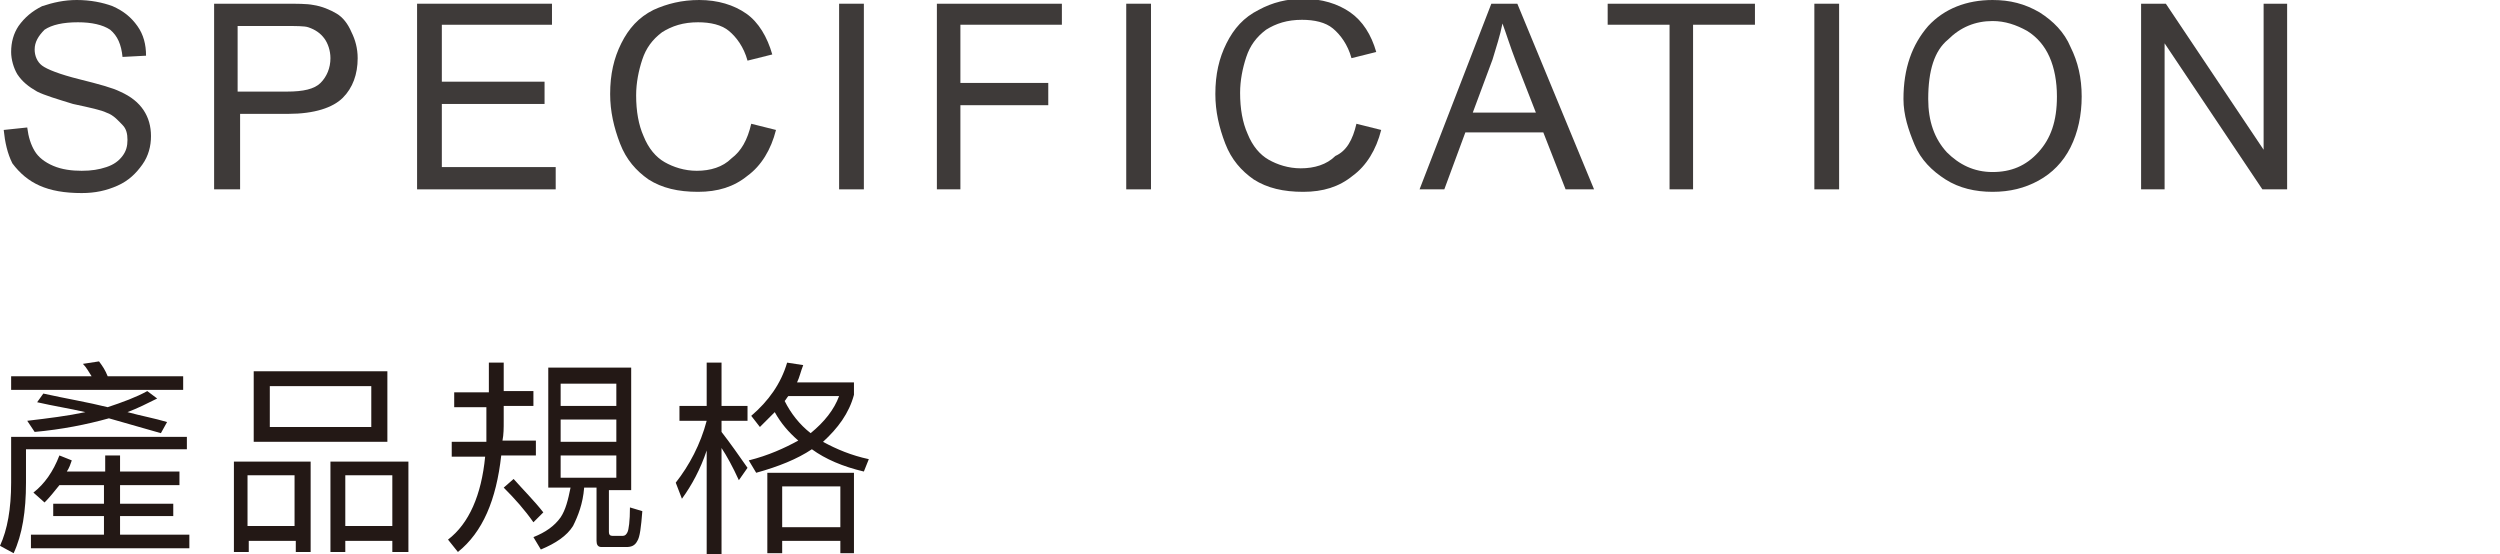
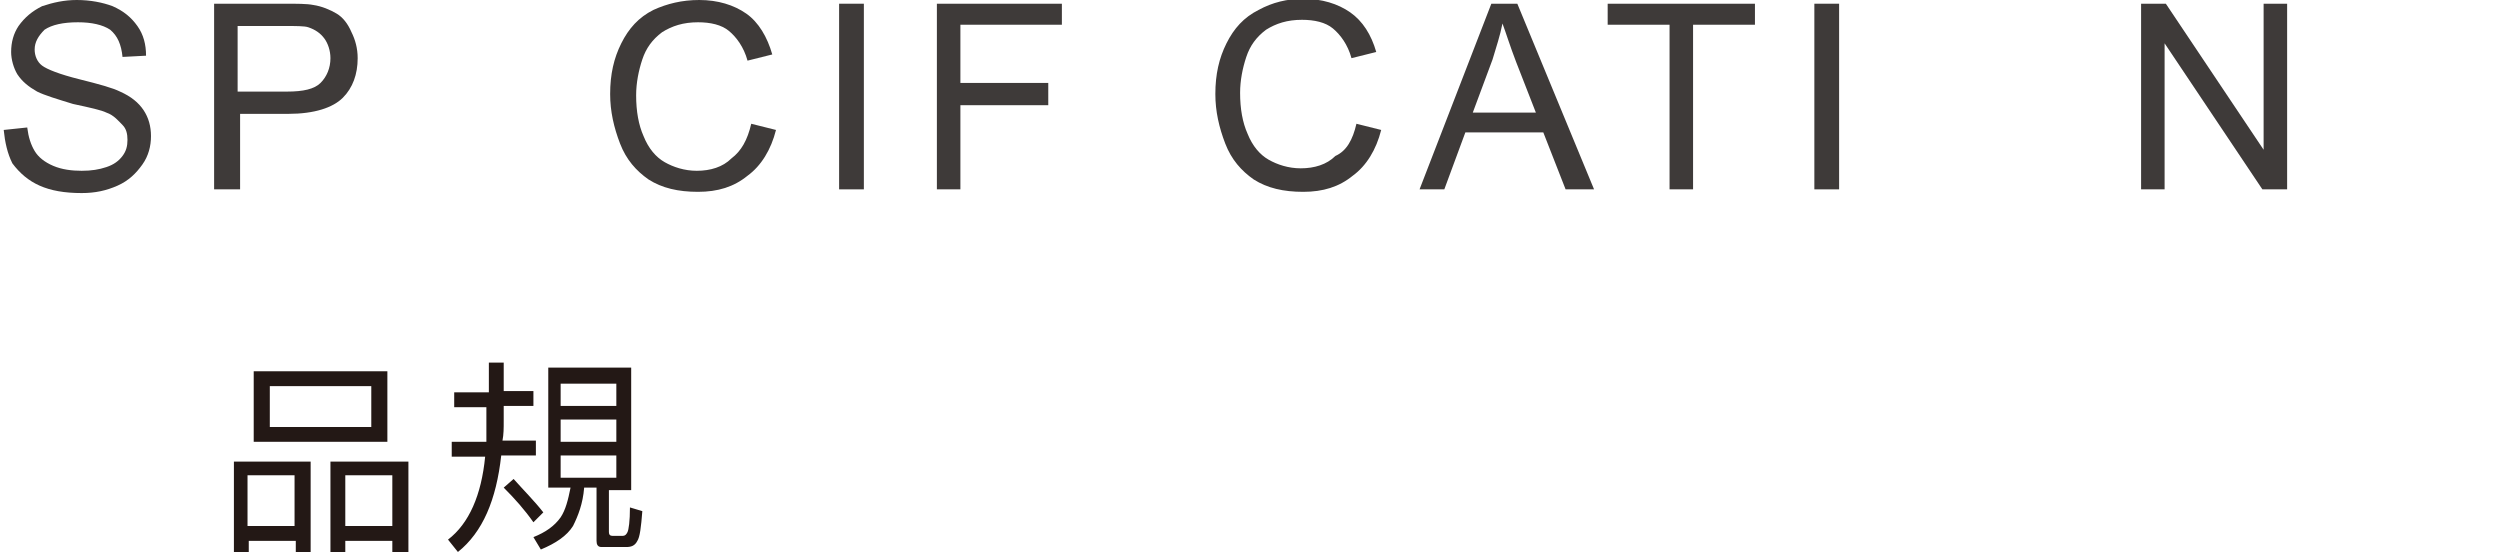
<svg xmlns="http://www.w3.org/2000/svg" version="1.1" id="圖層_1" x="0px" y="0px" width="202px" height="44.8px" viewBox="0 0 202 44.8" style="enable-background:new 0 0 202 44.8;" xml:space="preserve">
  <style type="text/css">
	.st0{fill:#3E3A39;}
	.st1{fill:#231815;}
</style>
  <g>
    <g>
      <g>
        <path class="st0" d="M0.3,10.5l1.9-0.2c0.1,0.8,0.3,1.4,0.6,1.9c0.3,0.5,0.8,0.9,1.5,1.2c0.7,0.3,1.5,0.4,2.3,0.4     c0.8,0,1.4-0.1,2-0.3s1-0.5,1.3-0.9c0.3-0.4,0.4-0.8,0.4-1.3c0-0.5-0.1-0.9-0.4-1.2S9.2,9.3,8.6,9.1C8.2,8.9,7.3,8.7,5.9,8.4     C4.6,8,3.6,7.7,3,7.4C2.3,7,1.8,6.6,1.4,6C1.1,5.5,0.9,4.8,0.9,4.2c0-0.8,0.2-1.5,0.6-2.1C2,1.4,2.6,0.9,3.4,0.5     C4.3,0.2,5.2,0,6.2,0c1.1,0,2.1,0.2,2.9,0.5c0.9,0.4,1.5,0.9,2,1.6c0.5,0.7,0.7,1.5,0.7,2.4L9.9,4.6c-0.1-1-0.4-1.7-1-2.2     C8.3,2,7.4,1.8,6.3,1.8C5.1,1.8,4.2,2,3.6,2.4C3.1,2.9,2.8,3.4,2.8,4c0,0.5,0.2,1,0.6,1.3c0.4,0.3,1.4,0.7,3,1.1     c1.6,0.4,2.7,0.7,3.3,1c0.9,0.4,1.5,0.9,1.9,1.5s0.6,1.3,0.6,2.1c0,0.8-0.2,1.6-0.7,2.3s-1.1,1.3-2,1.7c-0.9,0.4-1.8,0.6-2.9,0.6     c-1.4,0-2.5-0.2-3.4-0.6c-0.9-0.4-1.6-1-2.2-1.8C0.6,12.4,0.4,11.5,0.3,10.5z" />
        <path class="st0" d="M17.3,15.3v-15H23c1,0,1.8,0,2.3,0.1c0.7,0.1,1.4,0.4,1.9,0.7c0.5,0.3,0.9,0.8,1.2,1.5     c0.3,0.6,0.5,1.3,0.5,2.1c0,1.3-0.4,2.4-1.2,3.2s-2.3,1.3-4.4,1.3h-3.9v6.1H17.3z M19.3,7.4h3.9c1.3,0,2.2-0.2,2.7-0.7     s0.8-1.2,0.8-2c0-0.6-0.2-1.2-0.5-1.6c-0.3-0.4-0.7-0.7-1.3-0.9c-0.3-0.1-1-0.1-1.9-0.1h-3.8V7.4z" />
-         <path class="st0" d="M33.7,15.3v-15h10.9V2h-8.9v4.6H44v1.8h-8.3v5.1h9.2v1.8H33.7z" />
        <path class="st0" d="M60.7,10l2,0.5c-0.4,1.6-1.2,2.9-2.3,3.7c-1.1,0.9-2.4,1.3-4,1.3c-1.6,0-2.9-0.3-4-1c-1-0.7-1.8-1.6-2.3-2.9     c-0.5-1.3-0.8-2.6-0.8-4c0-1.6,0.3-2.9,0.9-4.1c0.6-1.2,1.4-2.1,2.6-2.7C53.9,0.3,55.1,0,56.5,0c1.5,0,2.8,0.4,3.8,1.1     S62,3,62.4,4.4l-2,0.5c-0.3-1.1-0.9-1.9-1.5-2.4s-1.5-0.7-2.5-0.7c-1.2,0-2.1,0.3-2.9,0.8c-0.8,0.6-1.3,1.3-1.6,2.2     s-0.5,1.9-0.5,2.9c0,1.3,0.2,2.4,0.6,3.3c0.4,1,1,1.7,1.7,2.1s1.6,0.7,2.6,0.7c1.1,0,2.1-0.3,2.8-1C59.9,12.2,60.4,11.3,60.7,10z     " />
        <path class="st0" d="M67.8,15.3v-15h2v15H67.8z" />
        <path class="st0" d="M75.7,15.3v-15h10.1V2h-8.2v4.7h7.1v1.8h-7.1v6.8H75.7z" />
-         <path class="st0" d="M91,15.3v-15h2v15H91z" />
        <path class="st0" d="M109.6,10l2,0.5c-0.4,1.6-1.2,2.9-2.3,3.7c-1.1,0.9-2.4,1.3-4,1.3c-1.6,0-2.9-0.3-4-1     c-1-0.7-1.8-1.6-2.3-2.9c-0.5-1.3-0.8-2.6-0.8-4c0-1.6,0.3-2.9,0.9-4.1c0.6-1.2,1.4-2.1,2.6-2.7c1.1-0.6,2.3-0.9,3.6-0.9     c1.5,0,2.8,0.4,3.8,1.1s1.7,1.8,2.1,3.2l-2,0.5c-0.3-1.1-0.9-1.9-1.5-2.4s-1.5-0.7-2.5-0.7c-1.2,0-2.1,0.3-2.9,0.8     c-0.8,0.6-1.3,1.3-1.6,2.2s-0.5,1.9-0.5,2.9c0,1.3,0.2,2.4,0.6,3.3c0.4,1,1,1.7,1.7,2.1s1.6,0.7,2.6,0.7c1.1,0,2.1-0.3,2.8-1     C108.8,12.2,109.3,11.3,109.6,10z" />
        <path class="st0" d="M114.7,15.3l5.8-15h2.1l6.2,15h-2.3l-1.8-4.6h-6.3l-1.7,4.6H114.7z M119,9.1h5.1L122.5,5     c-0.5-1.3-0.8-2.3-1.1-3.1c-0.2,1-0.5,1.9-0.8,2.9L119,9.1z" />
        <path class="st0" d="M134.9,15.3V2h-5V0.3h11.9V2h-5v13.3H134.9z" />
        <path class="st0" d="M146.6,15.3v-15h2v15H146.6z" />
-         <path class="st0" d="M153.8,8c0-2.5,0.7-4.4,2-5.9c1.3-1.4,3.1-2.1,5.2-2.1c1.4,0,2.6,0.3,3.8,1c1.1,0.7,2,1.6,2.5,2.8     c0.6,1.2,0.9,2.5,0.9,4c0,1.5-0.3,2.9-0.9,4.1s-1.5,2.1-2.6,2.7s-2.3,0.9-3.7,0.9c-1.4,0-2.7-0.3-3.8-1s-2-1.6-2.5-2.8     S153.8,9.3,153.8,8z M155.8,8c0,1.8,0.5,3.2,1.5,4.3c1,1,2.2,1.6,3.7,1.6c1.5,0,2.7-0.5,3.7-1.6c1-1.1,1.5-2.5,1.5-4.5     c0-1.2-0.2-2.3-0.6-3.2c-0.4-0.9-1-1.6-1.8-2.1C162.9,2,162,1.7,161,1.7c-1.4,0-2.6,0.5-3.6,1.5C156.3,4.1,155.8,5.7,155.8,8z" />
        <path class="st0" d="M173,15.3v-15h2l7.9,11.8V0.3h1.9v15h-2l-7.9-11.8v11.8H173z" />
      </g>
    </g>
    <g>
-       <path class="st1" d="M15.1,36.3h-13v2.7c0,2.3-0.3,4.2-1,5.7L0,44.1c0.6-1.3,0.9-3,0.9-5.1v-3.7h14.2V36.3z M7.4,30.4    c-0.2-0.3-0.4-0.7-0.7-1L8,29.2c0.3,0.4,0.5,0.7,0.7,1.2h6.1v1.1H0.9v-1.1H7.4z M8.7,32.9c1.2-0.4,2.3-0.8,3.2-1.3l0.8,0.6    c-0.8,0.4-1.6,0.8-2.4,1.1c1.1,0.3,2.2,0.5,3.2,0.8L13,35c-1.4-0.4-2.8-0.8-4.2-1.2C7,34.3,5,34.7,2.8,34.9l-0.6-0.9    c1.7-0.2,3.3-0.4,4.7-0.7c-1.3-0.3-2.6-0.5-3.9-0.8l0.5-0.7C5.3,32.2,7.1,32.5,8.7,32.9z M3.6,40.6l-0.9-0.8    c0.9-0.7,1.6-1.7,2.1-3l1,0.4c-0.1,0.3-0.2,0.6-0.4,0.9h3.1v-1.3h1.2v1.3h4.8v1.1H9.7v1.5H14v1H9.7v1.5h5.6v1.1H2.5v-1.1h5.9v-1.5    H4.3v-1h4.1v-1.5H4.8C4.4,39.7,4,40.2,3.6,40.6z" />
      <path class="st1" d="M25.1,44.6h-1.2v-0.9h-3.8v0.9h-1.2v-7.3h6.2V44.6z M23.8,42.5v-4.1h-3.8v4.1H23.8z M31.3,30v5.7H20.5V30    H31.3z M30,31.2h-8.2v3.3H30V31.2z M32.9,44.6h-1.2v-0.9h-3.8v0.9h-1.2v-7.3h6.3V44.6z M31.7,42.5v-4.1h-3.8v4.1H31.7z" />
      <path class="st1" d="M39.5,31.6v-2.3h1.2v2.3h2.4v1.2h-2.4V34c0,0.6,0,1.1-0.1,1.6h2.7v1.2h-2.8c-0.4,3.6-1.5,6.2-3.5,7.8l-0.8-1    c1.7-1.3,2.7-3.6,3-6.7h-2.7v-1.2h2.8c0-0.4,0-0.9,0-1.3v-1.5h-2.6v-1.2H39.5z M43.9,41.4l-0.8,0.8c-0.7-1-1.5-1.9-2.4-2.8    l0.8-0.7C42.3,39.6,43.2,40.5,43.9,41.4z M51,29.9v9.7h-1.8v3.4c0,0.2,0.1,0.3,0.3,0.3h0.8c0.2,0,0.3-0.1,0.4-0.3    c0.1-0.2,0.2-0.9,0.2-2l1,0.3c-0.1,1.3-0.2,2.1-0.4,2.4c-0.2,0.4-0.5,0.5-0.9,0.5h-2c-0.3,0-0.4-0.2-0.4-0.5v-4.3h-1    c-0.1,1.3-0.5,2.3-0.9,3.1c-0.5,0.8-1.4,1.4-2.6,1.9l-0.6-1c1-0.4,1.7-0.9,2.2-1.6c0.4-0.6,0.6-1.4,0.8-2.4h-1.8v-9.7H51z     M49.8,32.8v-1.8h-4.5v1.8H49.8z M49.8,35.7v-1.8h-4.5v1.8H49.8z M49.8,36.8h-4.5v1.8h4.5V36.8z" />
-       <path class="st1" d="M58.3,44.8h-1.2v-8.4c-0.5,1.5-1.2,2.8-2,3.9L54.6,39c1.1-1.4,2-3.1,2.5-5h-2.2v-1.2h2.2v-3.5h1.2v3.5h2.1V34    h-2.1v0.9c0.7,0.9,1.4,1.9,2.1,2.9l-0.7,1c-0.5-1.1-1-2-1.4-2.6V44.8z M64.9,29.5c-0.2,0.5-0.3,1-0.5,1.4H69v1    c-0.4,1.5-1.3,2.7-2.5,3.8c1.1,0.6,2.3,1.1,3.7,1.4l-0.4,1c-1.7-0.4-3.1-1-4.2-1.8c-1.2,0.8-2.7,1.4-4.5,1.9l-0.6-1    c1.6-0.4,2.9-1,4-1.6c-0.8-0.7-1.4-1.4-1.9-2.3c-0.4,0.4-0.8,0.8-1.2,1.2l-0.7-0.9c1.4-1.2,2.4-2.6,2.9-4.3L64.9,29.5z M69,44.7    h-1.1v-1h-4.7v1H62v-6.5h7V44.7z M67.9,42.6v-3.3h-4.7v3.3H67.9z M67.8,32h-4.1c-0.1,0.1-0.2,0.3-0.3,0.4c0.5,1,1.2,1.9,2.1,2.6    C66.6,34.1,67.4,33.1,67.8,32z" />
    </g>
  </g>
</svg>